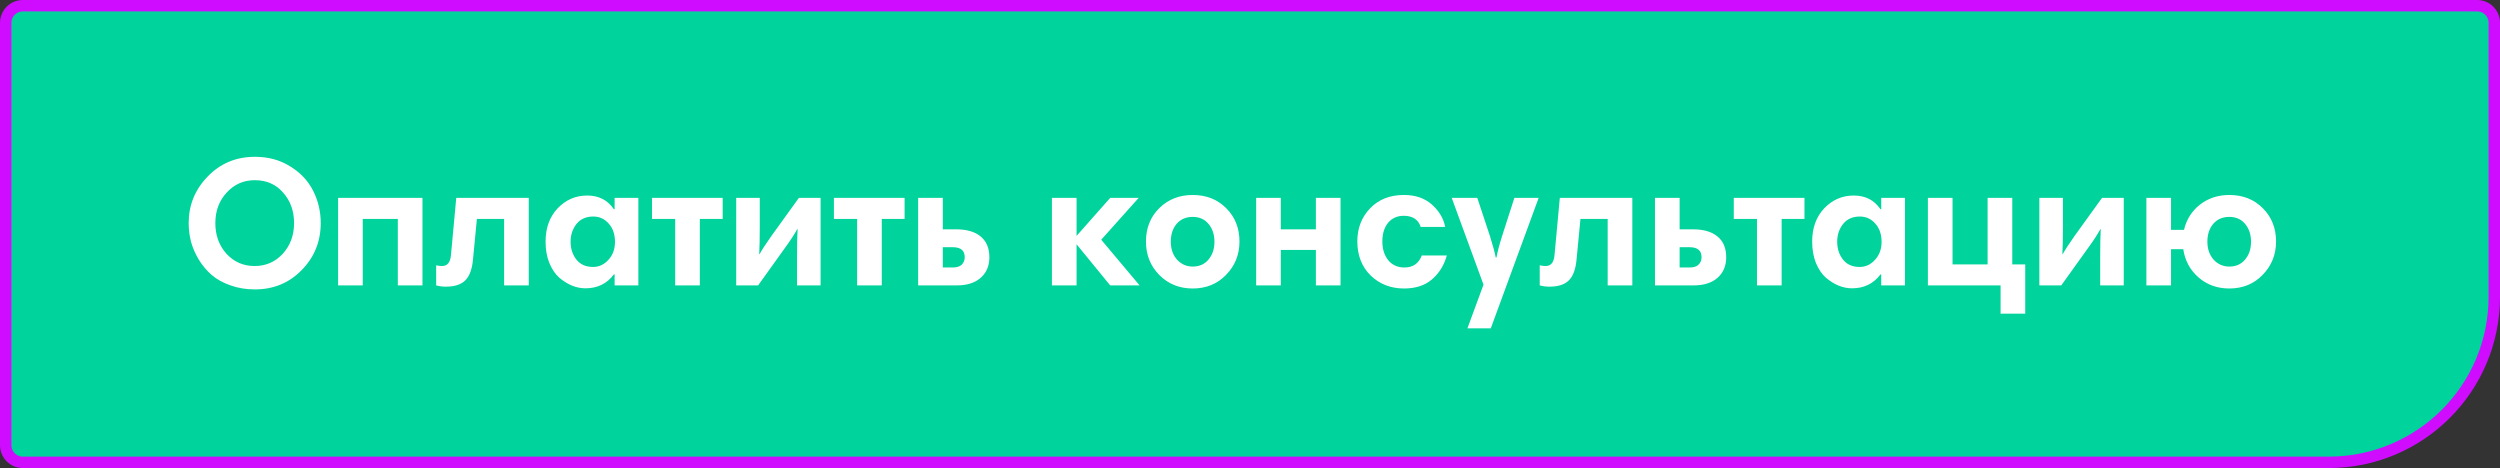
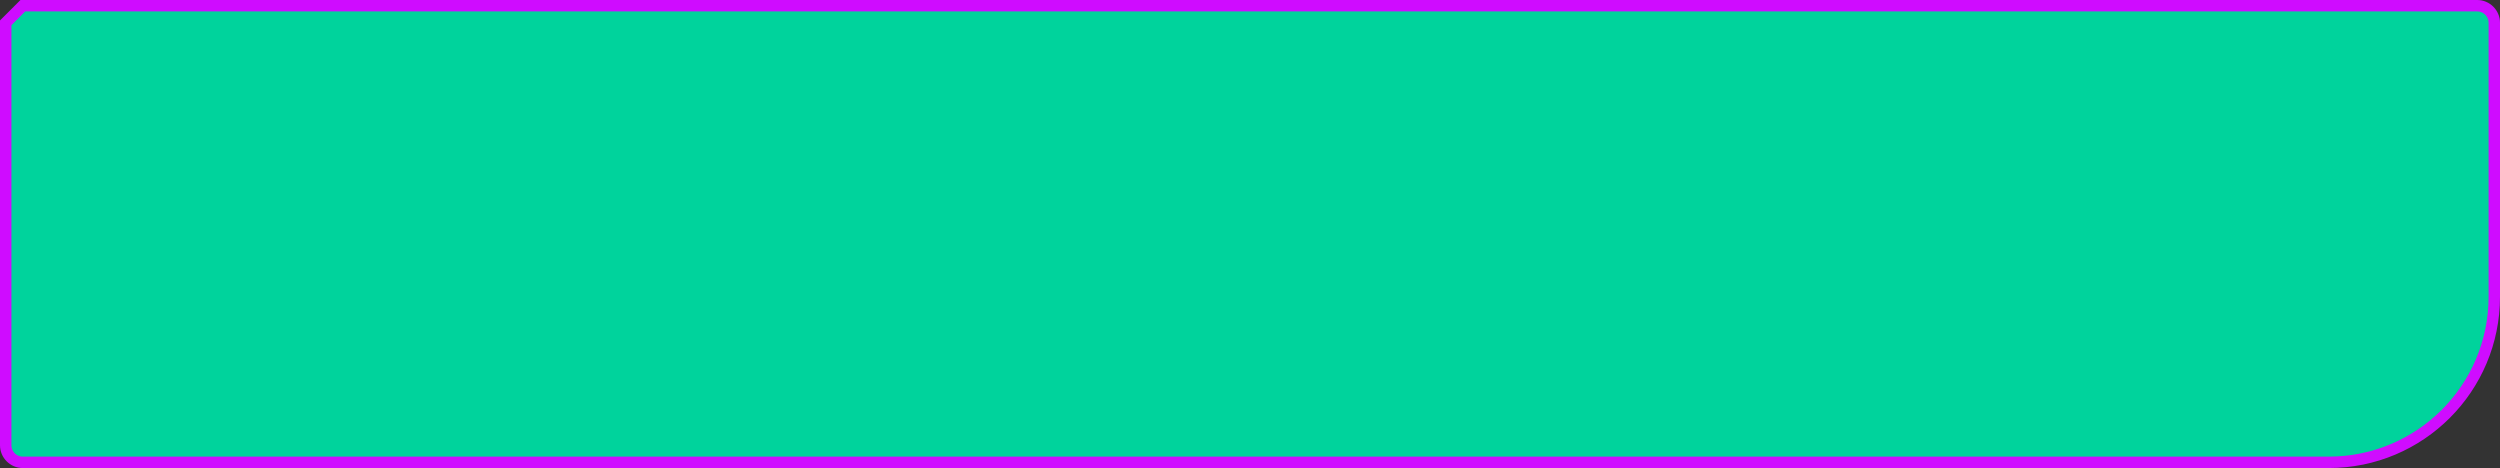
<svg xmlns="http://www.w3.org/2000/svg" width="219" height="41" viewBox="0 0 219 41" fill="none">
  <rect x="0" y="0" width="219" height="41" fill="#333333" stroke="none" />
-   <path d="M2 0.5H217C217.828 0.5 218.5 1.172 218.5 2V26C218.5 34.008 212.008 40.5 204 40.5H2C1.172 40.5 0.5 39.828 0.5 39V2C0.5 1.172 1.172 0.5 2 0.5Z" fill="#00D39C" stroke="#CF0CFF" />
-   <path d="M19.856 16.872C19.195 17.587 18.864 18.477 18.864 19.544C18.864 20.611 19.189 21.507 19.84 22.232C20.501 22.947 21.323 23.304 22.304 23.304C23.285 23.304 24.107 22.947 24.768 22.232C25.429 21.507 25.76 20.611 25.76 19.544C25.76 18.477 25.44 17.587 24.8 16.872C24.171 16.147 23.344 15.784 22.32 15.784C21.339 15.784 20.517 16.147 19.856 16.872ZM16.528 19.544C16.528 17.965 17.083 16.605 18.192 15.464C19.301 14.312 20.683 13.736 22.336 13.736C23.499 13.736 24.523 14.013 25.408 14.568C26.304 15.112 26.976 15.821 27.424 16.696C27.872 17.571 28.096 18.52 28.096 19.544C28.096 21.155 27.541 22.525 26.432 23.656C25.333 24.787 23.963 25.352 22.32 25.352C21.552 25.352 20.843 25.235 20.192 25C19.541 24.776 18.992 24.472 18.544 24.088C18.107 23.704 17.733 23.261 17.424 22.76C17.115 22.248 16.885 21.725 16.736 21.192C16.597 20.648 16.528 20.099 16.528 19.544ZM37.009 17.336V25H34.849V19.176H31.777V25H29.617V17.336H37.009ZM39.504 22.344L39.968 17.336H46.32V25H44.16V19.176H41.776L41.44 22.68C41.365 23.555 41.141 24.179 40.768 24.552C40.405 24.925 39.829 25.112 39.04 25.112C38.763 25.112 38.485 25.075 38.208 25V23.24C38.4 23.283 38.571 23.304 38.72 23.304C39.189 23.304 39.451 22.984 39.504 22.344ZM55.92 17.336V25H53.84V24.04H53.776C53.169 24.851 52.337 25.256 51.281 25.256C50.886 25.256 50.491 25.176 50.096 25.016C49.712 24.856 49.339 24.621 48.977 24.312C48.624 23.992 48.337 23.56 48.112 23.016C47.899 22.472 47.792 21.853 47.792 21.16C47.792 19.965 48.145 18.995 48.849 18.248C49.563 17.501 50.427 17.128 51.441 17.128C52.454 17.128 53.233 17.528 53.776 18.328H53.84V17.336H55.92ZM49.984 21.176C49.984 21.784 50.155 22.307 50.496 22.744C50.838 23.171 51.323 23.384 51.953 23.384C52.475 23.384 52.923 23.176 53.297 22.76C53.681 22.344 53.873 21.821 53.873 21.192C53.873 20.531 53.691 19.997 53.328 19.592C52.966 19.176 52.513 18.968 51.968 18.968C51.339 18.968 50.849 19.187 50.496 19.624C50.155 20.061 49.984 20.579 49.984 21.176ZM63.306 17.336V19.176H61.306V25H59.145V19.176H57.114V17.336H63.306ZM64.492 25V17.336H66.556V19.896C66.556 20.845 66.54 21.635 66.508 22.264H66.54C66.721 21.923 67.068 21.389 67.58 20.664L69.98 17.336H71.884V25H69.82V22.456C69.82 21.485 69.836 20.691 69.868 20.072H69.836C69.58 20.541 69.233 21.075 68.796 21.672L66.412 25H64.492ZM79.243 17.336V19.176H77.243V25H75.083V19.176H73.051V17.336H79.243ZM83.469 21.656H82.59V23.432H83.469C83.822 23.432 84.083 23.347 84.254 23.176C84.424 23.005 84.51 22.792 84.51 22.536C84.51 21.949 84.163 21.656 83.469 21.656ZM82.59 20.088H83.742C84.68 20.088 85.4 20.296 85.901 20.712C86.413 21.128 86.669 21.736 86.669 22.536C86.669 23.293 86.413 23.896 85.901 24.344C85.4 24.781 84.707 25 83.822 25H80.43V17.336H82.59V20.088ZM92.148 25V17.336H94.308V20.664L97.252 17.336H99.748L96.468 21L99.828 25H97.252L94.308 21.4V25H92.148ZM100.386 21.16C100.386 19.976 100.776 19 101.554 18.232C102.333 17.464 103.309 17.08 104.482 17.08C105.677 17.08 106.658 17.469 107.426 18.248C108.194 19.016 108.578 19.987 108.578 21.16C108.578 22.301 108.189 23.272 107.41 24.072C106.642 24.872 105.666 25.272 104.482 25.272C103.309 25.272 102.333 24.877 101.554 24.088C100.776 23.299 100.386 22.323 100.386 21.16ZM102.562 21.176C102.562 21.805 102.744 22.328 103.106 22.744C103.48 23.149 103.938 23.352 104.482 23.352C105.058 23.352 105.517 23.149 105.858 22.744C106.21 22.328 106.386 21.805 106.386 21.176C106.386 20.557 106.216 20.04 105.874 19.624C105.533 19.208 105.069 19 104.482 19C103.896 19 103.426 19.203 103.074 19.608C102.733 20.013 102.562 20.536 102.562 21.176ZM117.431 17.336V25H115.271V21.896H112.199V25H110.039V17.336H112.199V20.088H115.271V17.336H117.431ZM122.982 17.08C123.995 17.08 124.817 17.363 125.446 17.928C126.075 18.493 126.459 19.144 126.598 19.88H124.454C124.241 19.229 123.745 18.904 122.966 18.904C122.39 18.904 121.931 19.112 121.59 19.528C121.259 19.933 121.094 20.477 121.094 21.16C121.094 21.811 121.265 22.355 121.606 22.792C121.958 23.219 122.433 23.432 123.03 23.432C123.777 23.432 124.283 23.08 124.55 22.376H126.742C126.507 23.229 126.075 23.928 125.446 24.472C124.827 25.005 124.011 25.272 122.998 25.272C121.835 25.272 120.859 24.893 120.07 24.136C119.291 23.368 118.902 22.371 118.902 21.144C118.902 19.992 119.275 19.027 120.022 18.248C120.769 17.469 121.755 17.08 122.982 17.08ZM134.787 17.336L130.595 28.76H128.547L129.955 24.936L127.171 17.336H129.411L130.515 20.664C130.782 21.517 130.952 22.147 131.027 22.552H131.091C131.187 22.029 131.352 21.4 131.587 20.664L132.659 17.336H134.787ZM136.176 22.344L136.64 17.336H142.992V25H140.832V19.176H138.448L138.112 22.68C138.037 23.555 137.813 24.179 137.44 24.552C137.077 24.925 136.501 25.112 135.712 25.112C135.435 25.112 135.157 25.075 134.88 25V23.24C135.072 23.283 135.243 23.304 135.392 23.304C135.861 23.304 136.123 22.984 136.176 22.344ZM148.016 21.656H147.136V23.432H148.016C148.368 23.432 148.63 23.347 148.8 23.176C148.971 23.005 149.056 22.792 149.056 22.536C149.056 21.949 148.71 21.656 148.016 21.656ZM147.136 20.088H148.288C149.227 20.088 149.947 20.296 150.448 20.712C150.96 21.128 151.216 21.736 151.216 22.536C151.216 23.293 150.96 23.896 150.448 24.344C149.947 24.781 149.254 25 148.368 25H144.976V17.336H147.136V20.088ZM158.071 17.336V19.176H156.071V25H153.911V19.176H151.879V17.336H158.071ZM166.874 17.336V25H164.794V24.04H164.73C164.122 24.851 163.29 25.256 162.234 25.256C161.839 25.256 161.444 25.176 161.05 25.016C160.666 24.856 160.292 24.621 159.93 24.312C159.578 23.992 159.29 23.56 159.066 23.016C158.852 22.472 158.746 21.853 158.746 21.16C158.746 19.965 159.098 18.995 159.802 18.248C160.516 17.501 161.38 17.128 162.394 17.128C163.407 17.128 164.186 17.528 164.73 18.328H164.794V17.336H166.874ZM160.938 21.176C160.938 21.784 161.108 22.307 161.45 22.744C161.791 23.171 162.276 23.384 162.906 23.384C163.428 23.384 163.876 23.176 164.25 22.76C164.634 22.344 164.826 21.821 164.826 21.192C164.826 20.531 164.644 19.997 164.282 19.592C163.919 19.176 163.466 18.968 162.922 18.968C162.292 18.968 161.802 19.187 161.45 19.624C161.108 20.061 160.938 20.579 160.938 21.176ZM176.275 23.16H177.411V27.48H175.251V25H168.883V17.336H171.043V23.16H174.115V17.336H176.275V23.16ZM178.648 25V17.336H180.712V19.896C180.712 20.845 180.696 21.635 180.664 22.264H180.696C180.878 21.923 181.224 21.389 181.736 20.664L184.136 17.336H186.04V25H183.976V22.456C183.976 21.485 183.992 20.691 184.024 20.072H183.992C183.736 20.541 183.39 21.075 182.952 21.672L180.568 25H178.648ZM190.183 17.336V20.136H191.319C191.533 19.229 191.997 18.493 192.711 17.928C193.437 17.363 194.295 17.08 195.287 17.08C196.482 17.08 197.463 17.469 198.231 18.248C198.999 19.016 199.383 19.987 199.383 21.16C199.383 22.301 198.994 23.272 198.215 24.072C197.447 24.872 196.471 25.272 195.287 25.272C194.242 25.272 193.346 24.952 192.599 24.312C191.853 23.661 191.405 22.835 191.255 21.832H190.183V25H188.023V17.336H190.183ZM193.367 21.176C193.367 21.805 193.549 22.328 193.911 22.744C194.285 23.149 194.743 23.352 195.287 23.352C195.863 23.352 196.322 23.149 196.663 22.744C197.015 22.328 197.191 21.805 197.191 21.176C197.191 20.557 197.021 20.04 196.679 19.624C196.338 19.208 195.874 19 195.287 19C194.701 19 194.231 19.203 193.879 19.608C193.538 20.013 193.367 20.536 193.367 21.176Z" fill="white" />
+   <path d="M2 0.5H217C217.828 0.5 218.5 1.172 218.5 2V26C218.5 34.008 212.008 40.5 204 40.5H2C1.172 40.5 0.5 39.828 0.5 39V2Z" fill="#00D39C" stroke="#CF0CFF" />
</svg>